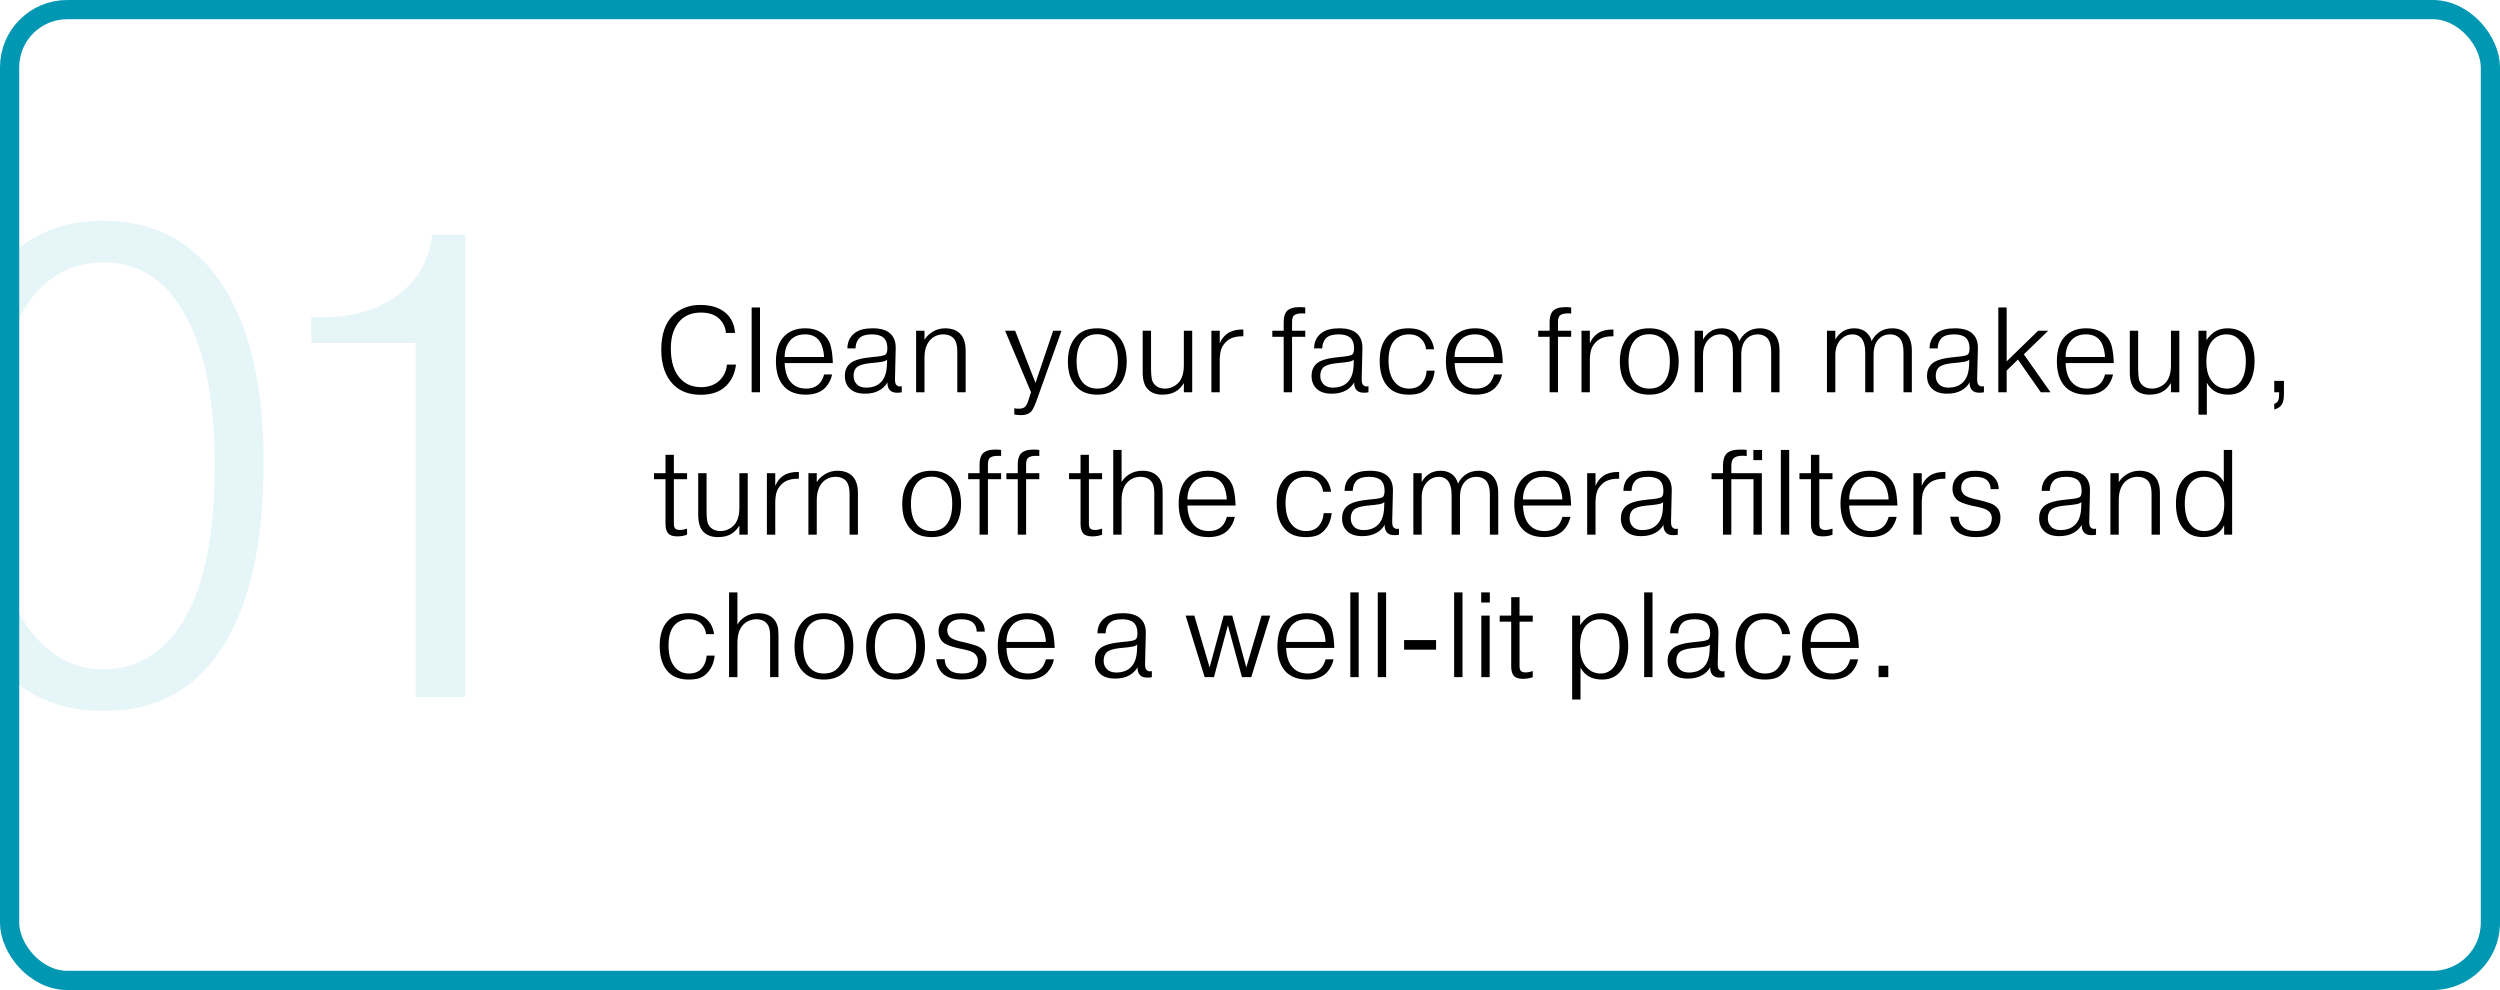
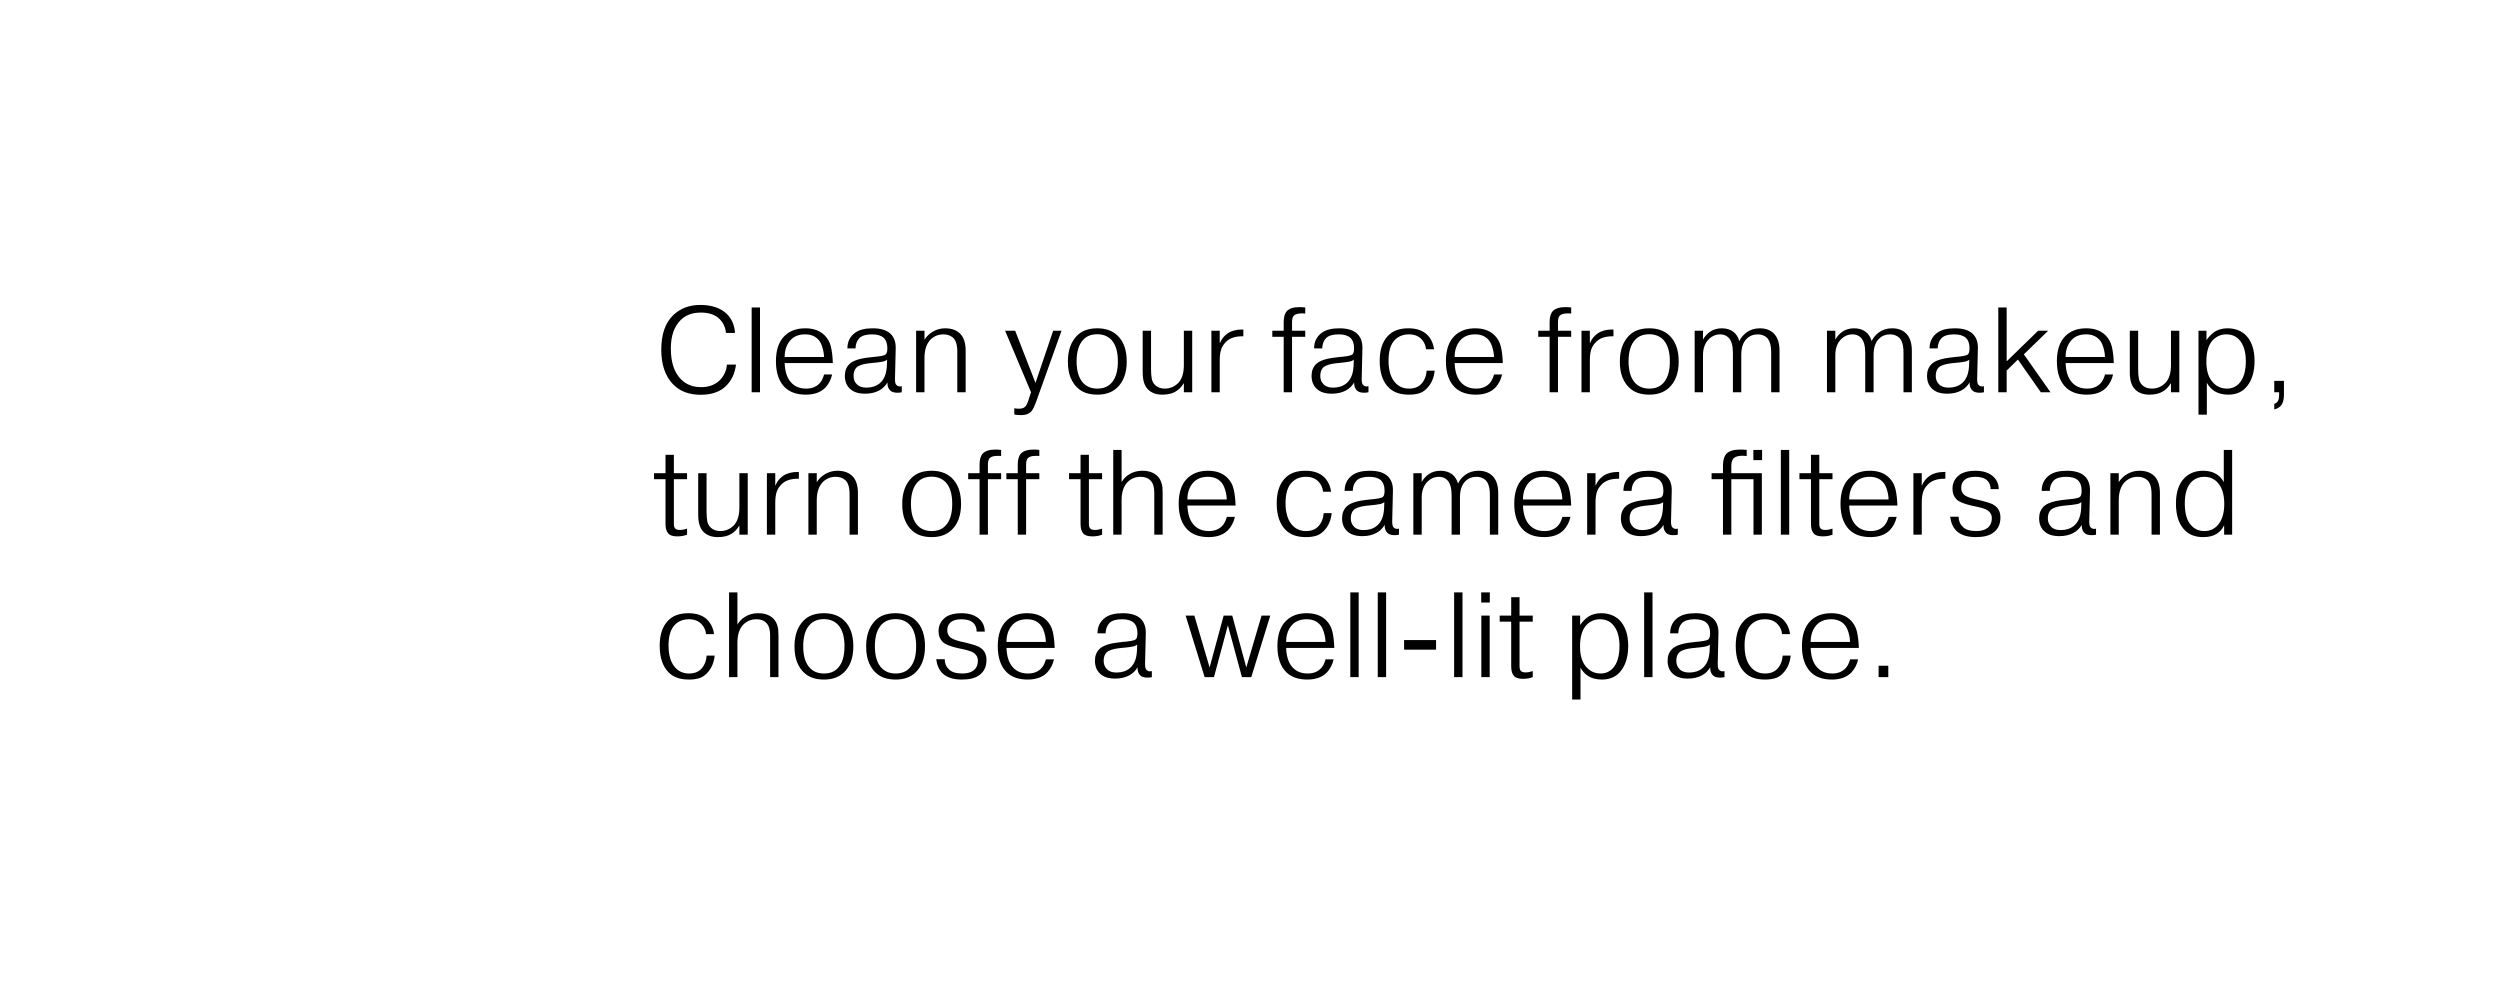
<svg xmlns="http://www.w3.org/2000/svg" width="351" height="139" viewBox="0 0 351 139" fill="none">
  <g clip-path="url(#clip0_79_6135)">
-     <rect x="1.349" y="1.349" width="348.302" height="136.302" rx="8.093" stroke="#0097B2" stroke-width="2.698" />
    <path d="M102.057 51.194H103.332C103.184 52.407 102.725 53.398 101.955 54.169C101.116 55.008 99.92 55.427 98.368 55.427C96.736 55.427 95.444 54.934 94.492 53.948C93.392 52.803 92.843 51.188 92.843 49.103C92.843 46.95 93.398 45.334 94.509 44.258C95.517 43.294 96.787 42.813 98.317 42.813C99.915 42.813 101.156 43.232 102.04 44.071C102.742 44.773 103.128 45.663 103.196 46.74H101.921C101.864 46.014 101.581 45.38 101.071 44.836C100.459 44.201 99.575 43.884 98.419 43.884C97.229 43.884 96.282 44.23 95.58 44.921C94.65 45.839 94.186 47.17 94.186 48.916C94.186 50.888 94.673 52.344 95.648 53.285C96.362 53.999 97.297 54.356 98.453 54.356C99.495 54.356 100.351 54.044 101.02 53.421C101.654 52.786 102 52.044 102.057 51.194ZM105.531 43.17H106.704V55.07H105.531V43.17ZM115.707 52.571H116.829C116.682 53.273 116.37 53.886 115.894 54.407C115.248 55.075 114.33 55.41 113.14 55.41C111.893 55.41 110.919 55.075 110.216 54.407C109.366 53.58 108.941 52.35 108.941 50.718C108.941 49.154 109.338 47.975 110.131 47.182C110.856 46.456 111.831 46.094 113.055 46.094C114.234 46.094 115.152 46.434 115.809 47.114C116.24 47.556 116.523 48.077 116.659 48.678C116.806 49.279 116.897 50.044 116.931 50.973H110.165C110.21 52.197 110.516 53.109 111.083 53.71C111.593 54.276 112.296 54.56 113.191 54.56C113.928 54.56 114.523 54.344 114.976 53.914C115.282 53.642 115.526 53.194 115.707 52.571ZM113.038 46.944C112.154 46.944 111.463 47.221 110.964 47.777C110.431 48.389 110.165 49.171 110.165 50.123H115.69C115.69 49.726 115.616 49.279 115.469 48.78C115.322 48.281 115.118 47.901 114.857 47.641C114.415 47.176 113.809 46.944 113.038 46.944ZM120.113 48.916H118.974C118.974 47.964 119.348 47.221 120.096 46.689C120.663 46.292 121.473 46.094 122.527 46.094C123.683 46.094 124.527 46.36 125.06 46.893C125.547 47.38 125.78 48.054 125.757 48.916L125.655 53.217C125.655 53.625 125.712 53.891 125.825 54.016C126.018 54.242 126.278 54.31 126.607 54.22V55.07C126.471 55.115 126.261 55.138 125.978 55.138C125.525 55.138 125.19 55.03 124.975 54.815C124.703 54.543 124.578 54.169 124.601 53.693C124.306 54.18 123.932 54.548 123.479 54.798C122.924 55.115 122.249 55.274 121.456 55.274C120.515 55.274 119.807 55.041 119.331 54.577C118.855 54.135 118.617 53.529 118.617 52.758C118.617 52.089 118.827 51.545 119.246 51.126C119.722 50.65 120.634 50.338 121.983 50.191L122.544 50.123C122.635 50.111 122.816 50.094 123.088 50.072C123.36 50.038 123.564 50.01 123.7 49.987C124.04 49.93 124.267 49.845 124.38 49.732C124.516 49.584 124.584 49.307 124.584 48.899C124.584 48.242 124.408 47.748 124.057 47.42C123.694 47.102 123.15 46.944 122.425 46.944C121.598 46.944 121.008 47.12 120.657 47.471C120.317 47.811 120.136 48.292 120.113 48.916ZM124.516 51.381L124.55 50.497C124.403 50.633 124.176 50.729 123.87 50.786C123.507 50.854 122.997 50.916 122.34 50.973L122 51.007C121.139 51.109 120.555 51.307 120.249 51.602C119.977 51.874 119.841 52.265 119.841 52.775C119.841 53.251 119.988 53.636 120.283 53.931C120.578 54.26 121.031 54.424 121.643 54.424C122.391 54.424 123.009 54.225 123.496 53.829C124.119 53.319 124.459 52.503 124.516 51.381ZM128.624 46.434H129.797V47.692C130.081 47.239 130.477 46.859 130.987 46.553C131.52 46.247 132.087 46.094 132.687 46.094C133.594 46.094 134.297 46.343 134.795 46.842C135.317 47.363 135.577 48.162 135.577 49.239V55.07H134.404V49.409C134.404 48.411 134.195 47.737 133.775 47.386C133.424 47.091 132.982 46.944 132.449 46.944C131.769 46.944 131.18 47.176 130.681 47.641C130.092 48.23 129.797 49.097 129.797 50.242V55.07H128.624V46.434ZM142.408 58.198V57.314C142.578 57.359 142.799 57.382 143.071 57.382C143.433 57.382 143.711 57.297 143.904 57.127C144.085 56.968 144.249 56.651 144.397 56.175L144.754 55.07L141.116 46.434H142.527L145.383 53.761L147.865 46.434H149.038L145.485 56.379C145.201 57.15 144.946 57.637 144.72 57.841C144.402 58.136 143.949 58.283 143.36 58.283C143.042 58.283 142.725 58.255 142.408 58.198ZM154.061 46.094C155.229 46.094 156.169 46.428 156.883 47.097C157.756 47.924 158.192 49.142 158.192 50.752C158.192 52.373 157.733 53.608 156.815 54.458C156.124 55.093 155.212 55.41 154.078 55.41C152.877 55.41 151.948 55.093 151.29 54.458C150.916 54.141 150.593 53.67 150.321 53.047C150.061 52.423 149.93 51.658 149.93 50.752C149.93 49.188 150.367 47.969 151.239 47.097C151.908 46.428 152.849 46.094 154.061 46.094ZM154.061 46.927C153.257 46.927 152.616 47.165 152.14 47.641C151.483 48.298 151.154 49.33 151.154 50.735C151.154 52.185 151.506 53.239 152.208 53.897C152.696 54.339 153.313 54.56 154.061 54.56C154.832 54.56 155.444 54.344 155.897 53.914C156.6 53.268 156.951 52.208 156.951 50.735C156.951 49.386 156.651 48.383 156.05 47.726C155.54 47.193 154.877 46.927 154.061 46.927ZM167.386 55.07H166.213V53.829H166.179C165.862 54.35 165.488 54.73 165.057 54.968C164.581 55.263 163.958 55.41 163.187 55.41C162.337 55.41 161.668 55.166 161.181 54.679C160.682 54.191 160.433 53.387 160.433 52.265V46.434H161.606V51.806C161.606 52.373 161.64 52.831 161.708 53.183C161.776 53.523 161.929 53.812 162.167 54.05C162.507 54.39 162.96 54.56 163.527 54.56C164.275 54.56 164.915 54.288 165.448 53.744C165.958 53.2 166.213 52.373 166.213 51.262V46.434H167.386V55.07ZM174.566 46.264V47.216H174.396C173.376 47.216 172.611 47.488 172.101 48.032C171.761 48.372 171.535 48.746 171.421 49.154C171.308 49.55 171.251 50.038 171.251 50.616V55.07H170.078V46.434H171.251V48.151H171.285C171.501 47.607 171.858 47.159 172.356 46.808C172.889 46.445 173.563 46.264 174.379 46.264H174.566ZM183.256 46.434V47.284H181.403V55.07H180.23V47.284H178.632V46.434H180.23V45.21C180.23 44.507 180.383 43.992 180.689 43.663C181.052 43.3 181.636 43.119 182.44 43.119C182.712 43.119 182.984 43.136 183.256 43.17V44.02C183.2 44.008 183.115 44.003 183.001 44.003H182.746C182.225 44.003 181.857 44.111 181.641 44.326C181.483 44.507 181.403 44.807 181.403 45.227V46.434H183.256ZM185.639 48.916H184.5C184.5 47.964 184.874 47.221 185.622 46.689C186.189 46.292 186.999 46.094 188.053 46.094C189.209 46.094 190.054 46.36 190.586 46.893C191.074 47.38 191.306 48.054 191.283 48.916L191.181 53.217C191.181 53.625 191.238 53.891 191.351 54.016C191.544 54.242 191.805 54.31 192.133 54.22V55.07C191.997 55.115 191.788 55.138 191.504 55.138C191.051 55.138 190.717 55.03 190.501 54.815C190.229 54.543 190.105 54.169 190.127 53.693C189.833 54.18 189.459 54.548 189.005 54.798C188.45 55.115 187.776 55.274 186.982 55.274C186.042 55.274 185.333 55.041 184.857 54.577C184.381 54.135 184.143 53.529 184.143 52.758C184.143 52.089 184.353 51.545 184.772 51.126C185.248 50.65 186.161 50.338 187.509 50.191L188.07 50.123C188.161 50.111 188.342 50.094 188.614 50.072C188.886 50.038 189.09 50.01 189.226 49.987C189.566 49.93 189.793 49.845 189.906 49.732C190.042 49.584 190.11 49.307 190.11 48.899C190.11 48.242 189.935 47.748 189.583 47.42C189.221 47.102 188.677 46.944 187.951 46.944C187.124 46.944 186.535 47.12 186.183 47.471C185.843 47.811 185.662 48.292 185.639 48.916ZM190.042 51.381L190.076 50.497C189.929 50.633 189.702 50.729 189.396 50.786C189.034 50.854 188.524 50.916 187.866 50.973L187.526 51.007C186.665 51.109 186.081 51.307 185.775 51.602C185.503 51.874 185.367 52.265 185.367 52.775C185.367 53.251 185.515 53.636 185.809 53.931C186.104 54.26 186.557 54.424 187.169 54.424C187.917 54.424 188.535 54.225 189.022 53.829C189.646 53.319 189.986 52.503 190.042 51.381ZM200.305 52.044H201.427C201.325 53.075 200.951 53.914 200.305 54.56C199.953 54.911 199.579 55.138 199.183 55.24C198.797 55.353 198.338 55.41 197.806 55.41C196.604 55.41 195.675 55.093 195.018 54.458C194.145 53.619 193.709 52.355 193.709 50.667C193.709 49.16 194.077 48.009 194.814 47.216C195.471 46.468 196.446 46.094 197.738 46.094C198.871 46.094 199.749 46.394 200.373 46.995C200.905 47.528 201.228 48.208 201.342 49.035H200.22C200.163 48.502 199.965 48.049 199.625 47.675C199.194 47.188 198.593 46.944 197.823 46.944C197.018 46.944 196.361 47.199 195.851 47.709C195.25 48.309 194.95 49.284 194.95 50.633C194.95 52.072 195.295 53.138 195.987 53.829C196.474 54.316 197.086 54.56 197.823 54.56C198.559 54.56 199.132 54.344 199.54 53.914C199.993 53.426 200.248 52.803 200.305 52.044ZM209.771 52.571H210.893C210.746 53.273 210.434 53.886 209.958 54.407C209.312 55.075 208.394 55.41 207.204 55.41C205.958 55.41 204.983 55.075 204.28 54.407C203.43 53.58 203.005 52.35 203.005 50.718C203.005 49.154 203.402 47.975 204.195 47.182C204.921 46.456 205.895 46.094 207.119 46.094C208.298 46.094 209.216 46.434 209.873 47.114C210.304 47.556 210.587 48.077 210.723 48.678C210.871 49.279 210.961 50.044 210.995 50.973H204.229C204.275 52.197 204.581 53.109 205.147 53.71C205.657 54.276 206.36 54.56 207.255 54.56C207.992 54.56 208.587 54.344 209.04 53.914C209.346 53.642 209.59 53.194 209.771 52.571ZM207.102 46.944C206.218 46.944 205.527 47.221 205.028 47.777C204.496 48.389 204.229 49.171 204.229 50.123H209.754C209.754 49.726 209.681 49.279 209.533 48.78C209.386 48.281 209.182 47.901 208.921 47.641C208.479 47.176 207.873 46.944 207.102 46.944ZM220.593 46.434V47.284H218.74V55.07H217.567V47.284H215.969V46.434H217.567V45.21C217.567 44.507 217.72 43.992 218.026 43.663C218.389 43.3 218.973 43.119 219.777 43.119C220.049 43.119 220.321 43.136 220.593 43.17V44.02C220.537 44.008 220.452 44.003 220.338 44.003H220.083C219.562 44.003 219.194 44.111 218.978 44.326C218.82 44.507 218.74 44.807 218.74 45.227V46.434H220.593ZM226.529 46.264V47.216H226.359C225.339 47.216 224.574 47.488 224.064 48.032C223.724 48.372 223.498 48.746 223.384 49.154C223.271 49.55 223.214 50.038 223.214 50.616V55.07H222.041V46.434H223.214V48.151H223.248C223.464 47.607 223.821 47.159 224.319 46.808C224.852 46.445 225.526 46.264 226.342 46.264H226.529ZM231.557 46.094C232.725 46.094 233.665 46.428 234.379 47.097C235.252 47.924 235.688 49.142 235.688 50.752C235.688 52.373 235.229 53.608 234.311 54.458C233.62 55.093 232.708 55.41 231.574 55.41C230.373 55.41 229.444 55.093 228.786 54.458C228.412 54.141 228.089 53.67 227.817 53.047C227.557 52.423 227.426 51.658 227.426 50.752C227.426 49.188 227.863 47.969 228.735 47.097C229.404 46.428 230.345 46.094 231.557 46.094ZM231.557 46.927C230.753 46.927 230.112 47.165 229.636 47.641C228.979 48.298 228.65 49.33 228.65 50.735C228.65 52.185 229.002 53.239 229.704 53.897C230.192 54.339 230.809 54.56 231.557 54.56C232.328 54.56 232.94 54.344 233.393 53.914C234.096 53.268 234.447 52.208 234.447 50.735C234.447 49.386 234.147 48.383 233.546 47.726C233.036 47.193 232.373 46.927 231.557 46.927ZM237.929 46.434H239.102V47.675C239.34 47.244 239.663 46.882 240.071 46.587C240.536 46.258 241.097 46.094 241.754 46.094C242.389 46.094 242.927 46.258 243.369 46.587C243.777 46.916 244.055 47.352 244.202 47.896C244.406 47.443 244.735 47.04 245.188 46.689C245.721 46.292 246.35 46.094 247.075 46.094C247.902 46.094 248.56 46.337 249.047 46.825C249.58 47.358 249.846 48.168 249.846 49.256V55.07H248.673V49.494C248.673 48.474 248.463 47.771 248.044 47.386C247.693 47.091 247.279 46.944 246.803 46.944C246.168 46.944 245.641 47.154 245.222 47.573C244.723 48.072 244.474 48.819 244.474 49.817V55.07H243.301V49.511C243.301 48.536 243.097 47.834 242.689 47.403C242.383 47.097 241.986 46.944 241.499 46.944C240.921 46.944 240.417 47.148 239.986 47.556C239.397 48.1 239.102 48.87 239.102 49.868V55.07H237.929V46.434ZM256.506 46.434H257.679V47.675C257.917 47.244 258.24 46.882 258.648 46.587C259.113 46.258 259.674 46.094 260.331 46.094C260.966 46.094 261.504 46.258 261.946 46.587C262.354 46.916 262.632 47.352 262.779 47.896C262.983 47.443 263.312 47.04 263.765 46.689C264.298 46.292 264.927 46.094 265.652 46.094C266.479 46.094 267.137 46.337 267.624 46.825C268.157 47.358 268.423 48.168 268.423 49.256V55.07H267.25V49.494C267.25 48.474 267.04 47.771 266.621 47.386C266.27 47.091 265.856 46.944 265.38 46.944C264.745 46.944 264.218 47.154 263.799 47.573C263.3 48.072 263.051 48.819 263.051 49.817V55.07H261.878V49.511C261.878 48.536 261.674 47.834 261.266 47.403C260.96 47.097 260.563 46.944 260.076 46.944C259.498 46.944 258.994 47.148 258.563 47.556C257.974 48.1 257.679 48.87 257.679 49.868V55.07H256.506V46.434ZM272.05 48.916H270.911C270.911 47.964 271.285 47.221 272.033 46.689C272.6 46.292 273.41 46.094 274.464 46.094C275.62 46.094 276.465 46.36 276.997 46.893C277.485 47.38 277.717 48.054 277.694 48.916L277.592 53.217C277.592 53.625 277.649 53.891 277.762 54.016C277.955 54.242 278.216 54.31 278.544 54.22V55.07C278.408 55.115 278.199 55.138 277.915 55.138C277.462 55.138 277.128 55.03 276.912 54.815C276.64 54.543 276.516 54.169 276.538 53.693C276.244 54.18 275.87 54.548 275.416 54.798C274.861 55.115 274.187 55.274 273.393 55.274C272.453 55.274 271.744 55.041 271.268 54.577C270.792 54.135 270.554 53.529 270.554 52.758C270.554 52.089 270.764 51.545 271.183 51.126C271.659 50.65 272.572 50.338 273.92 50.191L274.481 50.123C274.572 50.111 274.753 50.094 275.025 50.072C275.297 50.038 275.501 50.01 275.637 49.987C275.977 49.93 276.204 49.845 276.317 49.732C276.453 49.584 276.521 49.307 276.521 48.899C276.521 48.242 276.346 47.748 275.994 47.42C275.632 47.102 275.088 46.944 274.362 46.944C273.535 46.944 272.946 47.12 272.594 47.471C272.254 47.811 272.073 48.292 272.05 48.916ZM276.453 51.381L276.487 50.497C276.34 50.633 276.113 50.729 275.807 50.786C275.445 50.854 274.935 50.916 274.277 50.973L273.937 51.007C273.076 51.109 272.492 51.307 272.186 51.602C271.914 51.874 271.778 52.265 271.778 52.775C271.778 53.251 271.926 53.636 272.22 53.931C272.515 54.26 272.968 54.424 273.58 54.424C274.328 54.424 274.946 54.225 275.433 53.829C276.057 53.319 276.397 52.503 276.453 51.381ZM281.735 50.735L286.155 46.434H287.566L284.149 49.749L287.889 55.07H286.529L283.316 50.48L281.735 52.027V55.07H280.562V43.17H281.735V50.735ZM295.552 52.571H296.674C296.526 53.273 296.215 53.886 295.739 54.407C295.093 55.075 294.175 55.41 292.985 55.41C291.738 55.41 290.763 55.075 290.061 54.407C289.211 53.58 288.786 52.35 288.786 50.718C288.786 49.154 289.182 47.975 289.976 47.182C290.701 46.456 291.676 46.094 292.9 46.094C294.078 46.094 294.996 46.434 295.654 47.114C296.084 47.556 296.368 48.077 296.504 48.678C296.651 49.279 296.742 50.044 296.776 50.973H290.01C290.055 52.197 290.361 53.109 290.928 53.71C291.438 54.276 292.14 54.56 293.036 54.56C293.772 54.56 294.367 54.344 294.821 53.914C295.127 53.642 295.37 53.194 295.552 52.571ZM292.883 46.944C291.999 46.944 291.307 47.221 290.809 47.777C290.276 48.389 290.01 49.171 290.01 50.123H295.535C295.535 49.726 295.461 49.279 295.314 48.78C295.166 48.281 294.962 47.901 294.702 47.641C294.26 47.176 293.653 46.944 292.883 46.944ZM305.976 55.07H304.803V53.829H304.769C304.451 54.35 304.077 54.73 303.647 54.968C303.171 55.263 302.547 55.41 301.777 55.41C300.927 55.41 300.258 55.166 299.771 54.679C299.272 54.191 299.023 53.387 299.023 52.265V46.434H300.196V51.806C300.196 52.373 300.23 52.831 300.298 53.183C300.366 53.523 300.519 53.812 300.757 54.05C301.097 54.39 301.55 54.56 302.117 54.56C302.865 54.56 303.505 54.288 304.038 53.744C304.548 53.2 304.803 52.373 304.803 51.262V46.434H305.976V55.07ZM308.668 46.434H309.79V47.709H309.824C310.096 47.301 310.453 46.932 310.895 46.604C311.417 46.264 312.029 46.094 312.731 46.094C313.763 46.094 314.613 46.406 315.281 47.029C316.12 47.867 316.539 49.08 316.539 50.667C316.539 52.106 316.216 53.257 315.57 54.118C314.936 54.979 314.035 55.41 312.867 55.41C312.108 55.41 311.468 55.251 310.946 54.934C310.493 54.651 310.125 54.254 309.841 53.744V58.215H308.668V46.434ZM309.773 50.786C309.773 52.112 310.102 53.103 310.759 53.761C311.269 54.294 311.91 54.56 312.68 54.56C313.326 54.56 313.882 54.328 314.346 53.863C314.992 53.183 315.315 52.129 315.315 50.701C315.315 49.318 314.975 48.287 314.295 47.607C313.853 47.165 313.275 46.944 312.561 46.944C311.904 46.944 311.32 47.17 310.81 47.624C310.119 48.247 309.773 49.301 309.773 50.786ZM319.306 53.472H320.666V55.427C320.666 56.163 320.501 56.696 320.173 57.025C319.957 57.24 319.668 57.393 319.306 57.484V56.702C319.544 56.623 319.714 56.492 319.816 56.311C319.929 56.107 319.986 55.818 319.986 55.444V55.07H319.306V53.472ZM91.823 66.434H93.438V63.85H94.611V66.434H96.464V67.284H94.611V73.54C94.611 73.835 94.667 74.05 94.781 74.186C94.917 74.333 95.143 74.407 95.461 74.407C95.767 74.407 96.101 74.344 96.464 74.22V75.07C96.056 75.228 95.602 75.308 95.104 75.308C94.469 75.308 94.038 75.166 93.812 74.883C93.562 74.6 93.438 74.157 93.438 73.557V67.284H91.823V66.434ZM104.981 75.07H103.808V73.829H103.774C103.456 74.35 103.082 74.73 102.652 74.968C102.176 75.263 101.552 75.41 100.782 75.41C99.932 75.41 99.263 75.166 98.776 74.679C98.277 74.192 98.028 73.387 98.028 72.265V66.434H99.201V71.806C99.201 72.373 99.235 72.832 99.303 73.183C99.371 73.523 99.524 73.812 99.762 74.05C100.102 74.39 100.555 74.56 101.122 74.56C101.87 74.56 102.51 74.288 103.043 73.744C103.553 73.2 103.808 72.373 103.808 71.262V66.434H104.981V75.07ZM112.161 66.264V67.216H111.991C110.971 67.216 110.206 67.488 109.696 68.032C109.356 68.372 109.129 68.746 109.016 69.154C108.903 69.55 108.846 70.038 108.846 70.616V75.07H107.673V66.434H108.846V68.151H108.88C109.095 67.607 109.452 67.159 109.951 66.808C110.484 66.445 111.158 66.264 111.974 66.264H112.161ZM113.5 66.434H114.673V67.692C114.957 67.239 115.353 66.859 115.863 66.553C116.396 66.247 116.963 66.094 117.563 66.094C118.47 66.094 119.173 66.343 119.671 66.842C120.193 67.363 120.453 68.162 120.453 69.239V75.07H119.28V69.409C119.28 68.412 119.071 67.737 118.651 67.386C118.3 67.091 117.858 66.944 117.325 66.944C116.645 66.944 116.056 67.176 115.557 67.641C114.968 68.23 114.673 69.097 114.673 70.242V75.07H113.5V66.434ZM130.803 66.094C131.97 66.094 132.911 66.428 133.625 67.097C134.497 67.924 134.934 69.142 134.934 70.752C134.934 72.373 134.475 73.608 133.557 74.458C132.865 75.093 131.953 75.41 130.82 75.41C129.618 75.41 128.689 75.093 128.032 74.458C127.658 74.141 127.335 73.67 127.063 73.047C126.802 72.424 126.672 71.659 126.672 70.752C126.672 69.188 127.108 67.969 127.981 67.097C128.649 66.428 129.59 66.094 130.803 66.094ZM130.803 66.927C129.998 66.927 129.358 67.165 128.882 67.641C128.224 68.298 127.896 69.329 127.896 70.735C127.896 72.186 128.247 73.24 128.95 73.897C129.437 74.339 130.055 74.56 130.803 74.56C131.573 74.56 132.185 74.344 132.639 73.914C133.341 73.268 133.693 72.208 133.693 70.735C133.693 69.386 133.392 68.383 132.792 67.726C132.282 67.193 131.619 66.927 130.803 66.927ZM140.557 66.434V67.284H138.704V75.07H137.531V67.284H135.933V66.434H137.531V65.21C137.531 64.507 137.684 63.992 137.99 63.663C138.353 63.3 138.936 63.119 139.741 63.119C140.013 63.119 140.285 63.136 140.557 63.17V64.02C140.5 64.008 140.415 64.003 140.302 64.003H140.047C139.526 64.003 139.157 64.111 138.942 64.326C138.783 64.507 138.704 64.808 138.704 65.227V66.434H140.557ZM145.919 66.434V67.284H144.066V75.07H142.893V67.284H141.295V66.434H142.893V65.21C142.893 64.507 143.046 63.992 143.352 63.663C143.715 63.3 144.299 63.119 145.103 63.119C145.375 63.119 145.647 63.136 145.919 63.17V64.02C145.863 64.008 145.778 64.003 145.664 64.003H145.409C144.888 64.003 144.52 64.111 144.304 64.326C144.146 64.507 144.066 64.808 144.066 65.227V66.434H145.919ZM150.094 66.434H151.709V63.85H152.882V66.434H154.735V67.284H152.882V73.54C152.882 73.835 152.939 74.05 153.052 74.186C153.188 74.333 153.415 74.407 153.732 74.407C154.038 74.407 154.373 74.344 154.735 74.22V75.07C154.327 75.228 153.874 75.308 153.375 75.308C152.741 75.308 152.31 75.166 152.083 74.883C151.834 74.6 151.709 74.157 151.709 73.557V67.284H150.094V66.434ZM156.299 63.17H157.472V67.692C157.71 67.261 158.061 66.898 158.526 66.604C159.059 66.264 159.676 66.094 160.379 66.094C161.297 66.094 162.005 66.343 162.504 66.842C162.731 67.069 162.901 67.335 163.014 67.641C163.127 67.936 163.19 68.191 163.201 68.406C163.224 68.621 163.235 68.899 163.235 69.239V75.07H162.062V69.698V69.171C162.062 68.412 161.898 67.856 161.569 67.505C161.229 67.131 160.759 66.944 160.158 66.944C159.399 66.944 158.77 67.204 158.271 67.726C157.738 68.293 157.472 69.131 157.472 70.242V75.07H156.299V63.17ZM172.252 72.571H173.374C173.227 73.273 172.915 73.885 172.439 74.407C171.793 75.076 170.875 75.41 169.685 75.41C168.438 75.41 167.464 75.076 166.761 74.407C165.911 73.579 165.486 72.35 165.486 70.718C165.486 69.154 165.883 67.975 166.676 67.182C167.401 66.457 168.376 66.094 169.6 66.094C170.779 66.094 171.697 66.434 172.354 67.114C172.785 67.556 173.068 68.077 173.204 68.678C173.351 69.278 173.442 70.043 173.476 70.973H166.71C166.755 72.197 167.061 73.109 167.628 73.71C168.138 74.276 168.841 74.56 169.736 74.56C170.473 74.56 171.068 74.344 171.521 73.914C171.827 73.642 172.071 73.194 172.252 72.571ZM169.583 66.944C168.699 66.944 168.008 67.222 167.509 67.777C166.976 68.389 166.71 69.171 166.71 70.123H172.235C172.235 69.726 172.161 69.278 172.014 68.78C171.867 68.281 171.663 67.901 171.402 67.641C170.96 67.176 170.354 66.944 169.583 66.944ZM185.845 72.044H186.967C186.865 73.075 186.491 73.914 185.845 74.56C185.493 74.911 185.119 75.138 184.723 75.24C184.337 75.353 183.878 75.41 183.346 75.41C182.144 75.41 181.215 75.093 180.558 74.458C179.685 73.619 179.249 72.356 179.249 70.667C179.249 69.159 179.617 68.009 180.354 67.216C181.011 66.468 181.986 66.094 183.278 66.094C184.411 66.094 185.289 66.394 185.913 66.995C186.445 67.528 186.768 68.207 186.882 69.035H185.76C185.703 68.502 185.505 68.049 185.165 67.675C184.734 67.188 184.133 66.944 183.363 66.944C182.558 66.944 181.901 67.199 181.391 67.709C180.79 68.309 180.49 69.284 180.49 70.633C180.49 72.072 180.835 73.138 181.527 73.829C182.014 74.316 182.626 74.56 183.363 74.56C184.099 74.56 184.672 74.344 185.08 73.914C185.533 73.427 185.788 72.803 185.845 72.044ZM189.923 68.916H188.784C188.784 67.964 189.158 67.222 189.906 66.689C190.472 66.292 191.283 66.094 192.337 66.094C193.493 66.094 194.337 66.36 194.87 66.893C195.357 67.38 195.589 68.055 195.567 68.916L195.465 73.217C195.465 73.625 195.521 73.891 195.635 74.016C195.827 74.243 196.088 74.311 196.417 74.22V75.07C196.281 75.115 196.071 75.138 195.788 75.138C195.334 75.138 195 75.03 194.785 74.815C194.513 74.543 194.388 74.169 194.411 73.693C194.116 74.18 193.742 74.549 193.289 74.798C192.733 75.115 192.059 75.274 191.266 75.274C190.325 75.274 189.617 75.041 189.141 74.577C188.665 74.135 188.427 73.528 188.427 72.758C188.427 72.089 188.636 71.545 189.056 71.126C189.532 70.65 190.444 70.338 191.793 70.191L192.354 70.123C192.444 70.112 192.626 70.094 192.898 70.072C193.17 70.038 193.374 70.01 193.51 69.987C193.85 69.93 194.076 69.845 194.19 69.732C194.326 69.585 194.394 69.307 194.394 68.899C194.394 68.242 194.218 67.749 193.867 67.42C193.504 67.103 192.96 66.944 192.235 66.944C191.407 66.944 190.818 67.12 190.467 67.471C190.127 67.811 189.945 68.293 189.923 68.916ZM194.326 71.381L194.36 70.497C194.212 70.633 193.986 70.729 193.68 70.786C193.317 70.854 192.807 70.916 192.15 70.973L191.81 71.007C190.948 71.109 190.365 71.307 190.059 71.602C189.787 71.874 189.651 72.265 189.651 72.775C189.651 73.251 189.798 73.636 190.093 73.931C190.387 74.26 190.841 74.424 191.453 74.424C192.201 74.424 192.818 74.225 193.306 73.829C193.929 73.319 194.269 72.503 194.326 71.381ZM198.434 66.434H199.607V67.675C199.845 67.244 200.168 66.882 200.576 66.587C201.04 66.258 201.601 66.094 202.259 66.094C202.893 66.094 203.432 66.258 203.874 66.587C204.282 66.915 204.559 67.352 204.707 67.896C204.911 67.442 205.239 67.04 205.693 66.689C206.225 66.292 206.854 66.094 207.58 66.094C208.407 66.094 209.064 66.338 209.552 66.825C210.084 67.358 210.351 68.168 210.351 69.256V75.07H209.178V69.494C209.178 68.474 208.968 67.771 208.549 67.386C208.197 67.091 207.784 66.944 207.308 66.944C206.673 66.944 206.146 67.153 205.727 67.573C205.228 68.072 204.979 68.82 204.979 69.817V75.07H203.806V69.511C203.806 68.536 203.602 67.834 203.194 67.403C202.888 67.097 202.491 66.944 202.004 66.944C201.426 66.944 200.921 67.148 200.491 67.556C199.901 68.1 199.607 68.871 199.607 69.868V75.07H198.434V66.434ZM219.367 72.571H220.489C220.342 73.273 220.03 73.885 219.554 74.407C218.908 75.076 217.99 75.41 216.8 75.41C215.554 75.41 214.579 75.076 213.876 74.407C213.026 73.579 212.601 72.35 212.601 70.718C212.601 69.154 212.998 67.975 213.791 67.182C214.517 66.457 215.491 66.094 216.715 66.094C217.894 66.094 218.812 66.434 219.469 67.114C219.9 67.556 220.183 68.077 220.319 68.678C220.467 69.278 220.557 70.043 220.591 70.973H213.825C213.871 72.197 214.177 73.109 214.743 73.71C215.253 74.276 215.956 74.56 216.851 74.56C217.588 74.56 218.183 74.344 218.636 73.914C218.942 73.642 219.186 73.194 219.367 72.571ZM216.698 66.944C215.814 66.944 215.123 67.222 214.624 67.777C214.092 68.389 213.825 69.171 213.825 70.123H219.35C219.35 69.726 219.277 69.278 219.129 68.78C218.982 68.281 218.778 67.901 218.517 67.641C218.075 67.176 217.469 66.944 216.698 66.944ZM227.326 66.264V67.216H227.156C226.136 67.216 225.371 67.488 224.861 68.032C224.521 68.372 224.294 68.746 224.181 69.154C224.068 69.55 224.011 70.038 224.011 70.616V75.07H222.838V66.434H224.011V68.151H224.045C224.26 67.607 224.617 67.159 225.116 66.808C225.649 66.445 226.323 66.264 227.139 66.264H227.326ZM229.069 68.916H227.93C227.93 67.964 228.304 67.222 229.052 66.689C229.619 66.292 230.429 66.094 231.483 66.094C232.639 66.094 233.483 66.36 234.016 66.893C234.503 67.38 234.736 68.055 234.713 68.916L234.611 73.217C234.611 73.625 234.668 73.891 234.781 74.016C234.974 74.243 235.234 74.311 235.563 74.22V75.07C235.427 75.115 235.217 75.138 234.934 75.138C234.481 75.138 234.146 75.03 233.931 74.815C233.659 74.543 233.534 74.169 233.557 73.693C233.262 74.18 232.888 74.549 232.435 74.798C231.88 75.115 231.205 75.274 230.412 75.274C229.471 75.274 228.763 75.041 228.287 74.577C227.811 74.135 227.573 73.528 227.573 72.758C227.573 72.089 227.783 71.545 228.202 71.126C228.678 70.65 229.59 70.338 230.939 70.191L231.5 70.123C231.591 70.112 231.772 70.094 232.044 70.072C232.316 70.038 232.52 70.01 232.656 69.987C232.996 69.93 233.223 69.845 233.336 69.732C233.472 69.585 233.54 69.307 233.54 68.899C233.54 68.242 233.364 67.749 233.013 67.42C232.65 67.103 232.106 66.944 231.381 66.944C230.554 66.944 229.964 67.12 229.613 67.471C229.273 67.811 229.092 68.293 229.069 68.916ZM233.472 71.381L233.506 70.497C233.359 70.633 233.132 70.729 232.826 70.786C232.463 70.854 231.953 70.916 231.296 70.973L230.956 71.007C230.095 71.109 229.511 71.307 229.205 71.602C228.933 71.874 228.797 72.265 228.797 72.775C228.797 73.251 228.944 73.636 229.239 73.931C229.534 74.26 229.987 74.424 230.599 74.424C231.347 74.424 231.965 74.225 232.452 73.829C233.075 73.319 233.415 72.503 233.472 71.381ZM241.905 66.434V65.363C241.905 64.603 242.075 64.043 242.415 63.68C242.789 63.306 243.429 63.119 244.336 63.119C244.744 63.119 245.044 63.136 245.237 63.17V64.02C245.078 63.997 244.891 63.986 244.676 63.986C244.098 63.986 243.684 64.094 243.435 64.309C243.197 64.524 243.078 64.892 243.078 65.414V66.434H247.362V75.07H246.189V67.284H243.078V75.07H241.905V67.284H240.307V66.434H241.905ZM246.172 64.598V63.17H247.396V64.598H246.172ZM250.031 63.17H251.204V75.07H250.031V63.17ZM252.642 66.434H254.257V63.85H255.43V66.434H257.283V67.284H255.43V73.54C255.43 73.835 255.487 74.05 255.6 74.186C255.736 74.333 255.963 74.407 256.28 74.407C256.586 74.407 256.92 74.344 257.283 74.22V75.07C256.875 75.228 256.422 75.308 255.923 75.308C255.288 75.308 254.858 75.166 254.631 74.883C254.382 74.6 254.257 74.157 254.257 73.557V67.284H252.642V66.434ZM265.171 72.571H266.293C266.146 73.273 265.834 73.885 265.358 74.407C264.712 75.076 263.794 75.41 262.604 75.41C261.357 75.41 260.383 75.076 259.68 74.407C258.83 73.579 258.405 72.35 258.405 70.718C258.405 69.154 258.802 67.975 259.595 67.182C260.32 66.457 261.295 66.094 262.519 66.094C263.698 66.094 264.616 66.434 265.273 67.114C265.704 67.556 265.987 68.077 266.123 68.678C266.27 69.278 266.361 70.043 266.395 70.973H259.629C259.674 72.197 259.98 73.109 260.547 73.71C261.057 74.276 261.76 74.56 262.655 74.56C263.392 74.56 263.987 74.344 264.44 73.914C264.746 73.642 264.99 73.194 265.171 72.571ZM262.502 66.944C261.618 66.944 260.927 67.222 260.428 67.777C259.895 68.389 259.629 69.171 259.629 70.123H265.154C265.154 69.726 265.08 69.278 264.933 68.78C264.786 68.281 264.582 67.901 264.321 67.641C263.879 67.176 263.273 66.944 262.502 66.944ZM273.13 66.264V67.216H272.96C271.94 67.216 271.175 67.488 270.665 68.032C270.325 68.372 270.098 68.746 269.985 69.154C269.871 69.55 269.815 70.038 269.815 70.616V75.07H268.642V66.434H269.815V68.151H269.849C270.064 67.607 270.421 67.159 270.92 66.808C271.452 66.445 272.127 66.264 272.943 66.264H273.13ZM273.806 72.554H274.996C274.996 73.132 275.194 73.608 275.591 73.982C275.976 74.367 276.6 74.56 277.461 74.56C278.164 74.56 278.702 74.407 279.076 74.101C279.461 73.784 279.654 73.336 279.654 72.758C279.654 72.35 279.501 72.016 279.195 71.755C278.957 71.54 278.481 71.353 277.767 71.194L276.815 70.99C275.738 70.74 275.036 70.451 274.707 70.123C274.322 69.737 274.129 69.239 274.129 68.627C274.129 67.777 274.486 67.103 275.2 66.604C275.721 66.264 276.435 66.094 277.342 66.094C278.441 66.094 279.291 66.377 279.892 66.944C280.368 67.397 280.612 67.975 280.623 68.678H279.484C279.484 68.179 279.325 67.771 279.008 67.454C278.645 67.114 278.084 66.944 277.325 66.944C276.611 66.944 276.084 67.114 275.744 67.454C275.483 67.715 275.353 68.066 275.353 68.508C275.353 68.904 275.5 69.233 275.795 69.494C276.044 69.698 276.503 69.885 277.172 70.055L278.073 70.259C278.13 70.27 278.232 70.299 278.379 70.344C278.538 70.378 278.645 70.406 278.702 70.429C278.77 70.44 278.866 70.469 278.991 70.514C279.127 70.548 279.235 70.582 279.314 70.616C279.393 70.638 279.484 70.672 279.586 70.718C279.688 70.752 279.779 70.797 279.858 70.854C279.949 70.899 280.028 70.95 280.096 71.007C280.606 71.381 280.861 71.93 280.861 72.656C280.861 73.597 280.521 74.311 279.841 74.798C279.297 75.206 278.487 75.41 277.41 75.41C276.175 75.41 275.251 75.104 274.639 74.492C274.174 73.993 273.897 73.347 273.806 72.554ZM287.789 68.916H286.65C286.65 67.964 287.024 67.222 287.772 66.689C288.338 66.292 289.149 66.094 290.203 66.094C291.359 66.094 292.203 66.36 292.736 66.893C293.223 67.38 293.455 68.055 293.433 68.916L293.331 73.217C293.331 73.625 293.387 73.891 293.501 74.016C293.693 74.243 293.954 74.311 294.283 74.22V75.07C294.147 75.115 293.937 75.138 293.654 75.138C293.2 75.138 292.866 75.03 292.651 74.815C292.379 74.543 292.254 74.169 292.277 73.693C291.982 74.18 291.608 74.549 291.155 74.798C290.599 75.115 289.925 75.274 289.132 75.274C288.191 75.274 287.483 75.041 287.007 74.577C286.531 74.135 286.293 73.528 286.293 72.758C286.293 72.089 286.502 71.545 286.922 71.126C287.398 70.65 288.31 70.338 289.659 70.191L290.22 70.123C290.31 70.112 290.492 70.094 290.764 70.072C291.036 70.038 291.24 70.01 291.376 69.987C291.716 69.93 291.942 69.845 292.056 69.732C292.192 69.585 292.26 69.307 292.26 68.899C292.26 68.242 292.084 67.749 291.733 67.42C291.37 67.103 290.826 66.944 290.101 66.944C289.273 66.944 288.684 67.12 288.333 67.471C287.993 67.811 287.811 68.293 287.789 68.916ZM292.192 71.381L292.226 70.497C292.078 70.633 291.852 70.729 291.546 70.786C291.183 70.854 290.673 70.916 290.016 70.973L289.676 71.007C288.814 71.109 288.231 71.307 287.925 71.602C287.653 71.874 287.517 72.265 287.517 72.775C287.517 73.251 287.664 73.636 287.959 73.931C288.253 74.26 288.707 74.424 289.319 74.424C290.067 74.424 290.684 74.225 291.172 73.829C291.795 73.319 292.135 72.503 292.192 71.381ZM296.3 66.434H297.473V67.692C297.756 67.239 298.153 66.859 298.663 66.553C299.196 66.247 299.762 66.094 300.363 66.094C301.27 66.094 301.972 66.343 302.471 66.842C302.992 67.363 303.253 68.162 303.253 69.239V75.07H302.08V69.409C302.08 68.412 301.87 67.737 301.451 67.386C301.1 67.091 300.658 66.944 300.125 66.944C299.445 66.944 298.856 67.176 298.357 67.641C297.768 68.23 297.473 69.097 297.473 70.242V75.07H296.3V66.434ZM312.219 63.17H313.392V75.07H312.27V73.795H312.236C312.02 74.271 311.68 74.656 311.216 74.951C310.728 75.257 310.099 75.41 309.329 75.41C308.252 75.41 307.402 75.098 306.779 74.475C305.929 73.647 305.504 72.389 305.504 70.701C305.504 69.103 305.906 67.901 306.711 67.097C307.379 66.428 308.258 66.094 309.346 66.094C310.071 66.094 310.694 66.258 311.216 66.587C311.635 66.847 311.969 67.216 312.219 67.692V63.17ZM306.745 70.684C306.745 72.112 307.051 73.143 307.663 73.778C308.139 74.299 308.745 74.56 309.482 74.56C310.196 74.56 310.785 74.328 311.25 73.863C311.941 73.171 312.287 72.135 312.287 70.752C312.287 69.335 311.93 68.287 311.216 67.607C310.74 67.165 310.156 66.944 309.465 66.944C308.807 66.944 308.246 67.148 307.782 67.556C307.09 68.191 306.745 69.233 306.745 70.684ZM99.218 92.044H100.34C100.238 93.075 99.864 93.914 99.218 94.56C98.866 94.911 98.492 95.138 98.096 95.24C97.71 95.353 97.251 95.41 96.719 95.41C95.517 95.41 94.588 95.093 93.931 94.458C93.058 93.619 92.622 92.356 92.622 90.667C92.622 89.159 92.99 88.009 93.727 87.216C94.384 86.468 95.359 86.094 96.651 86.094C97.784 86.094 98.662 86.394 99.286 86.995C99.818 87.528 100.141 88.207 100.255 89.035H99.133C99.076 88.502 98.878 88.049 98.538 87.675C98.107 87.188 97.506 86.944 96.736 86.944C95.931 86.944 95.274 87.199 94.764 87.709C94.163 88.309 93.863 89.284 93.863 90.633C93.863 92.072 94.208 93.138 94.9 93.829C95.387 94.316 95.999 94.56 96.736 94.56C97.472 94.56 98.045 94.344 98.453 93.914C98.906 93.427 99.161 92.803 99.218 92.044ZM102.361 83.17H103.534V87.692C103.772 87.261 104.123 86.898 104.588 86.604C105.12 86.264 105.738 86.094 106.441 86.094C107.359 86.094 108.067 86.343 108.566 86.842C108.792 87.069 108.962 87.335 109.076 87.641C109.189 87.936 109.251 88.191 109.263 88.406C109.285 88.621 109.297 88.899 109.297 89.239V95.07H108.124V89.698V89.171C108.124 88.412 107.959 87.856 107.631 87.505C107.291 87.131 106.82 86.944 106.22 86.944C105.46 86.944 104.831 87.204 104.333 87.726C103.8 88.293 103.534 89.131 103.534 90.242V95.07H102.361V83.17ZM115.678 86.094C116.846 86.094 117.786 86.428 118.5 87.097C119.373 87.924 119.809 89.142 119.809 90.752C119.809 92.373 119.35 93.608 118.432 94.458C117.741 95.093 116.829 95.41 115.695 95.41C114.494 95.41 113.565 95.093 112.907 94.458C112.533 94.141 112.21 93.67 111.938 93.047C111.678 92.424 111.547 91.659 111.547 90.752C111.547 89.188 111.984 87.969 112.856 87.097C113.525 86.428 114.466 86.094 115.678 86.094ZM115.678 86.927C114.874 86.927 114.233 87.165 113.757 87.641C113.1 88.298 112.771 89.329 112.771 90.735C112.771 92.186 113.123 93.24 113.825 93.897C114.313 94.339 114.93 94.56 115.678 94.56C116.449 94.56 117.061 94.344 117.514 93.914C118.217 93.268 118.568 92.208 118.568 90.735C118.568 89.386 118.268 88.383 117.667 87.726C117.157 87.193 116.494 86.927 115.678 86.927ZM125.739 86.094C126.906 86.094 127.847 86.428 128.561 87.097C129.434 87.924 129.87 89.142 129.87 90.752C129.87 92.373 129.411 93.608 128.493 94.458C127.802 95.093 126.889 95.41 125.756 95.41C124.555 95.41 123.625 95.093 122.968 94.458C122.594 94.141 122.271 93.67 121.999 93.047C121.738 92.424 121.608 91.659 121.608 90.752C121.608 89.188 122.044 87.969 122.917 87.097C123.586 86.428 124.526 86.094 125.739 86.094ZM125.739 86.927C124.934 86.927 124.294 87.165 123.818 87.641C123.161 88.298 122.832 89.329 122.832 90.735C122.832 92.186 123.183 93.24 123.886 93.897C124.373 94.339 124.991 94.56 125.739 94.56C126.51 94.56 127.122 94.344 127.575 93.914C128.278 93.268 128.629 92.208 128.629 90.735C128.629 89.386 128.329 88.383 127.728 87.726C127.218 87.193 126.555 86.927 125.739 86.927ZM131.448 92.554H132.638C132.638 93.132 132.836 93.608 133.233 93.982C133.618 94.367 134.241 94.56 135.103 94.56C135.805 94.56 136.344 94.407 136.718 94.101C137.103 93.784 137.296 93.336 137.296 92.758C137.296 92.35 137.143 92.016 136.837 91.755C136.599 91.54 136.123 91.353 135.409 91.194L134.457 90.99C133.38 90.74 132.677 90.451 132.349 90.123C131.963 89.737 131.771 89.239 131.771 88.627C131.771 87.777 132.128 87.103 132.842 86.604C133.363 86.264 134.077 86.094 134.984 86.094C136.083 86.094 136.933 86.377 137.534 86.944C138.01 87.397 138.253 87.975 138.265 88.678H137.126C137.126 88.179 136.967 87.771 136.65 87.454C136.287 87.114 135.726 86.944 134.967 86.944C134.253 86.944 133.726 87.114 133.386 87.454C133.125 87.715 132.995 88.066 132.995 88.508C132.995 88.904 133.142 89.233 133.437 89.494C133.686 89.698 134.145 89.885 134.814 90.055L135.715 90.259C135.771 90.27 135.873 90.299 136.021 90.344C136.179 90.378 136.287 90.406 136.344 90.429C136.412 90.44 136.508 90.469 136.633 90.514C136.769 90.548 136.876 90.582 136.956 90.616C137.035 90.638 137.126 90.672 137.228 90.718C137.33 90.752 137.42 90.797 137.5 90.854C137.59 90.899 137.67 90.95 137.738 91.007C138.248 91.381 138.503 91.93 138.503 92.656C138.503 93.597 138.163 94.311 137.483 94.798C136.939 95.206 136.128 95.41 135.052 95.41C133.816 95.41 132.893 95.104 132.281 94.492C131.816 93.993 131.538 93.347 131.448 92.554ZM146.852 92.571H147.974C147.826 93.273 147.515 93.885 147.039 94.407C146.393 95.076 145.475 95.41 144.285 95.41C143.038 95.41 142.063 95.076 141.361 94.407C140.511 93.579 140.086 92.35 140.086 90.718C140.086 89.154 140.482 87.975 141.276 87.182C142.001 86.457 142.976 86.094 144.2 86.094C145.378 86.094 146.296 86.434 146.954 87.114C147.384 87.556 147.668 88.077 147.804 88.678C147.951 89.278 148.042 90.043 148.076 90.973H141.31C141.355 92.197 141.661 93.109 142.228 93.71C142.738 94.276 143.44 94.56 144.336 94.56C145.072 94.56 145.667 94.344 146.121 93.914C146.427 93.642 146.67 93.194 146.852 92.571ZM144.183 86.944C143.299 86.944 142.607 87.222 142.109 87.777C141.576 88.389 141.31 89.171 141.31 90.123H146.835C146.835 89.726 146.761 89.278 146.614 88.78C146.466 88.281 146.262 87.901 146.002 87.641C145.56 87.176 144.953 86.944 144.183 86.944ZM155.225 88.916H154.086C154.086 87.964 154.46 87.222 155.208 86.689C155.775 86.292 156.585 86.094 157.639 86.094C158.795 86.094 159.64 86.36 160.172 86.893C160.66 87.38 160.892 88.055 160.869 88.916L160.767 93.217C160.767 93.625 160.824 93.891 160.937 94.016C161.13 94.243 161.391 94.311 161.719 94.22V95.07C161.583 95.115 161.374 95.138 161.09 95.138C160.637 95.138 160.303 95.03 160.087 94.815C159.815 94.543 159.691 94.169 159.713 93.693C159.419 94.18 159.045 94.549 158.591 94.798C158.036 95.115 157.362 95.274 156.568 95.274C155.628 95.274 154.919 95.041 154.443 94.577C153.967 94.135 153.729 93.528 153.729 92.758C153.729 92.089 153.939 91.545 154.358 91.126C154.834 90.65 155.747 90.338 157.095 90.191L157.656 90.123C157.747 90.112 157.928 90.094 158.2 90.072C158.472 90.038 158.676 90.01 158.812 89.987C159.152 89.93 159.379 89.845 159.492 89.732C159.628 89.585 159.696 89.307 159.696 88.899C159.696 88.242 159.521 87.749 159.169 87.42C158.807 87.103 158.263 86.944 157.537 86.944C156.71 86.944 156.121 87.12 155.769 87.471C155.429 87.811 155.248 88.293 155.225 88.916ZM159.628 91.381L159.662 90.497C159.515 90.633 159.288 90.729 158.982 90.786C158.62 90.854 158.11 90.916 157.452 90.973L157.112 91.007C156.251 91.109 155.667 91.307 155.361 91.602C155.089 91.874 154.953 92.265 154.953 92.775C154.953 93.251 155.101 93.636 155.395 93.931C155.69 94.26 156.143 94.424 156.755 94.424C157.503 94.424 158.121 94.225 158.608 93.829C159.232 93.319 159.572 92.503 159.628 91.381ZM172.396 87.794L170.441 95.07H169.132L166.463 86.434H167.687L169.829 93.71L171.801 86.434H173.008L174.98 93.71L177.122 86.434H178.346L175.677 95.07H174.368L172.396 87.794ZM186.114 92.571H187.236C187.089 93.273 186.777 93.885 186.301 94.407C185.655 95.076 184.737 95.41 183.547 95.41C182.301 95.41 181.326 95.076 180.623 94.407C179.773 93.579 179.348 92.35 179.348 90.718C179.348 89.154 179.745 87.975 180.538 87.182C181.264 86.457 182.238 86.094 183.462 86.094C184.641 86.094 185.559 86.434 186.216 87.114C186.647 87.556 186.93 88.077 187.066 88.678C187.214 89.278 187.304 90.043 187.338 90.973H180.572C180.618 92.197 180.924 93.109 181.49 93.71C182 94.276 182.703 94.56 183.598 94.56C184.335 94.56 184.93 94.344 185.383 93.914C185.689 93.642 185.933 93.194 186.114 92.571ZM183.445 86.944C182.561 86.944 181.87 87.222 181.371 87.777C180.839 88.389 180.572 89.171 180.572 90.123H186.097C186.097 89.726 186.024 89.278 185.876 88.78C185.729 88.281 185.525 87.901 185.264 87.641C184.822 87.176 184.216 86.944 183.445 86.944ZM189.585 83.17H190.758V95.07H189.585V83.17ZM193.437 83.17H194.61V95.07H193.437V83.17ZM197.135 91.211V89.868H201.623V91.211H197.135ZM204.161 83.17H205.334V95.07H204.161V83.17ZM207.979 86.434H209.152V95.07H207.979V86.434ZM207.962 84.598V83.17H209.169V84.598H207.962ZM210.557 86.434H212.172V83.85H213.345V86.434H215.198V87.284H213.345V93.54C213.345 93.835 213.402 94.05 213.515 94.186C213.651 94.333 213.878 94.407 214.195 94.407C214.501 94.407 214.835 94.344 215.198 94.22V95.07C214.79 95.228 214.337 95.308 213.838 95.308C213.203 95.308 212.773 95.166 212.546 94.883C212.297 94.6 212.172 94.157 212.172 93.557V87.284H210.557V86.434ZM220.73 86.434H221.852V87.709H221.886C222.158 87.301 222.515 86.933 222.957 86.604C223.478 86.264 224.09 86.094 224.793 86.094C225.824 86.094 226.674 86.406 227.343 87.029C228.181 87.868 228.601 89.08 228.601 90.667C228.601 92.106 228.278 93.257 227.632 94.118C226.997 94.979 226.096 95.41 224.929 95.41C224.169 95.41 223.529 95.251 223.008 94.934C222.554 94.65 222.186 94.254 221.903 93.744V98.215H220.73V86.434ZM221.835 90.786C221.835 92.112 222.163 93.103 222.821 93.761C223.331 94.293 223.971 94.56 224.742 94.56C225.388 94.56 225.943 94.328 226.408 93.863C227.054 93.183 227.377 92.129 227.377 90.701C227.377 89.318 227.037 88.287 226.357 87.607C225.915 87.165 225.337 86.944 224.623 86.944C223.965 86.944 223.382 87.171 222.872 87.624C222.18 88.247 221.835 89.301 221.835 90.786ZM230.84 83.17H232.013V95.07H230.84V83.17ZM235.627 88.916H234.488C234.488 87.964 234.862 87.222 235.61 86.689C236.176 86.292 236.987 86.094 238.041 86.094C239.197 86.094 240.041 86.36 240.574 86.893C241.061 87.38 241.293 88.055 241.271 88.916L241.169 93.217C241.169 93.625 241.225 93.891 241.339 94.016C241.531 94.243 241.792 94.311 242.121 94.22V95.07C241.985 95.115 241.775 95.138 241.492 95.138C241.038 95.138 240.704 95.03 240.489 94.815C240.217 94.543 240.092 94.169 240.115 93.693C239.82 94.18 239.446 94.549 238.993 94.798C238.437 95.115 237.763 95.274 236.97 95.274C236.029 95.274 235.321 95.041 234.845 94.577C234.369 94.135 234.131 93.528 234.131 92.758C234.131 92.089 234.34 91.545 234.76 91.126C235.236 90.65 236.148 90.338 237.497 90.191L238.058 90.123C238.148 90.112 238.33 90.094 238.602 90.072C238.874 90.038 239.078 90.01 239.214 89.987C239.554 89.93 239.78 89.845 239.894 89.732C240.03 89.585 240.098 89.307 240.098 88.899C240.098 88.242 239.922 87.749 239.571 87.42C239.208 87.103 238.664 86.944 237.939 86.944C237.111 86.944 236.522 87.12 236.171 87.471C235.831 87.811 235.649 88.293 235.627 88.916ZM240.03 91.381L240.064 90.497C239.916 90.633 239.69 90.729 239.384 90.786C239.021 90.854 238.511 90.916 237.854 90.973L237.514 91.007C236.652 91.109 236.069 91.307 235.763 91.602C235.491 91.874 235.355 92.265 235.355 92.775C235.355 93.251 235.502 93.636 235.797 93.931C236.091 94.26 236.545 94.424 237.157 94.424C237.905 94.424 238.522 94.225 239.01 93.829C239.633 93.319 239.973 92.503 240.03 91.381ZM250.292 92.044H251.414C251.312 93.075 250.938 93.914 250.292 94.56C249.941 94.911 249.567 95.138 249.17 95.24C248.785 95.353 248.326 95.41 247.793 95.41C246.592 95.41 245.662 95.093 245.005 94.458C244.132 93.619 243.696 92.356 243.696 90.667C243.696 89.159 244.064 88.009 244.801 87.216C245.458 86.468 246.433 86.094 247.725 86.094C248.858 86.094 249.737 86.394 250.36 86.995C250.893 87.528 251.216 88.207 251.329 89.035H250.207C250.15 88.502 249.952 88.049 249.612 87.675C249.181 87.188 248.581 86.944 247.81 86.944C247.005 86.944 246.348 87.199 245.838 87.709C245.237 88.309 244.937 89.284 244.937 90.633C244.937 92.072 245.283 93.138 245.974 93.829C246.461 94.316 247.073 94.56 247.81 94.56C248.547 94.56 249.119 94.344 249.527 93.914C249.98 93.427 250.235 92.803 250.292 92.044ZM259.759 92.571H260.881C260.733 93.273 260.422 93.885 259.946 94.407C259.3 95.076 258.382 95.41 257.192 95.41C255.945 95.41 254.97 95.076 254.268 94.407C253.418 93.579 252.993 92.35 252.993 90.718C252.993 89.154 253.389 87.975 254.183 87.182C254.908 86.457 255.883 86.094 257.107 86.094C258.285 86.094 259.203 86.434 259.861 87.114C260.291 87.556 260.575 88.077 260.711 88.678C260.858 89.278 260.949 90.043 260.983 90.973H254.217C254.262 92.197 254.568 93.109 255.135 93.71C255.645 94.276 256.347 94.56 257.243 94.56C257.979 94.56 258.574 94.344 259.028 93.914C259.334 93.642 259.577 93.194 259.759 92.571ZM257.09 86.944C256.206 86.944 255.514 87.222 255.016 87.777C254.483 88.389 254.217 89.171 254.217 90.123H259.742C259.742 89.726 259.668 89.278 259.521 88.78C259.373 88.281 259.169 87.901 258.909 87.641C258.467 87.176 257.86 86.944 257.09 86.944ZM263.757 95.07V93.472H265.117V95.07H263.757Z" fill="black" />
    <g opacity="0.1">
-       <path d="M14.57 99.814C8.758 99.814 4.121 97.99 0.659 94.342C-2.37 91.189 -4.565 86.954 -5.925 81.636C-7.224 76.257 -7.873 70.693 -7.873 64.943C-7.873 59.317 -7.193 53.938 -5.833 48.806C-4.473 43.613 -2.247 39.47 0.845 36.379C4.431 32.793 8.944 31 14.385 31C20.073 31 24.71 32.793 28.296 36.379C34.108 42.252 37.014 51.743 37.014 64.85C37.014 78.885 34.077 88.808 28.203 94.62C24.741 98.082 20.197 99.814 14.57 99.814ZM14.57 93.971C17.909 93.971 20.815 92.765 23.288 90.354C27.863 85.779 30.151 77.463 30.151 65.407C30.151 53.598 27.863 45.282 23.288 40.46C20.877 38.048 17.971 36.843 14.57 36.843C11.046 36.843 8.078 38.048 5.667 40.46C3.256 42.871 1.525 46.457 0.474 51.218C-0.516 55.978 -1.01 60.708 -1.01 65.407C-1.01 77.71 1.277 86.026 5.853 90.354C8.264 92.765 11.17 93.971 14.57 93.971Z" fill="#0097B2" />
-       <path d="M43.707 48.157V44.54H45.469C49.364 44.54 52.672 43.613 55.392 41.758C58.545 39.594 60.307 36.657 60.678 32.948H65.315V97.866H58.36V48.157H43.707Z" fill="#0097B2" />
-     </g>
+       </g>
  </g>
  <defs>
    <clipPath id="clip0_79_6135">
      <rect width="351" height="139" fill="white" />
    </clipPath>
  </defs>
</svg>